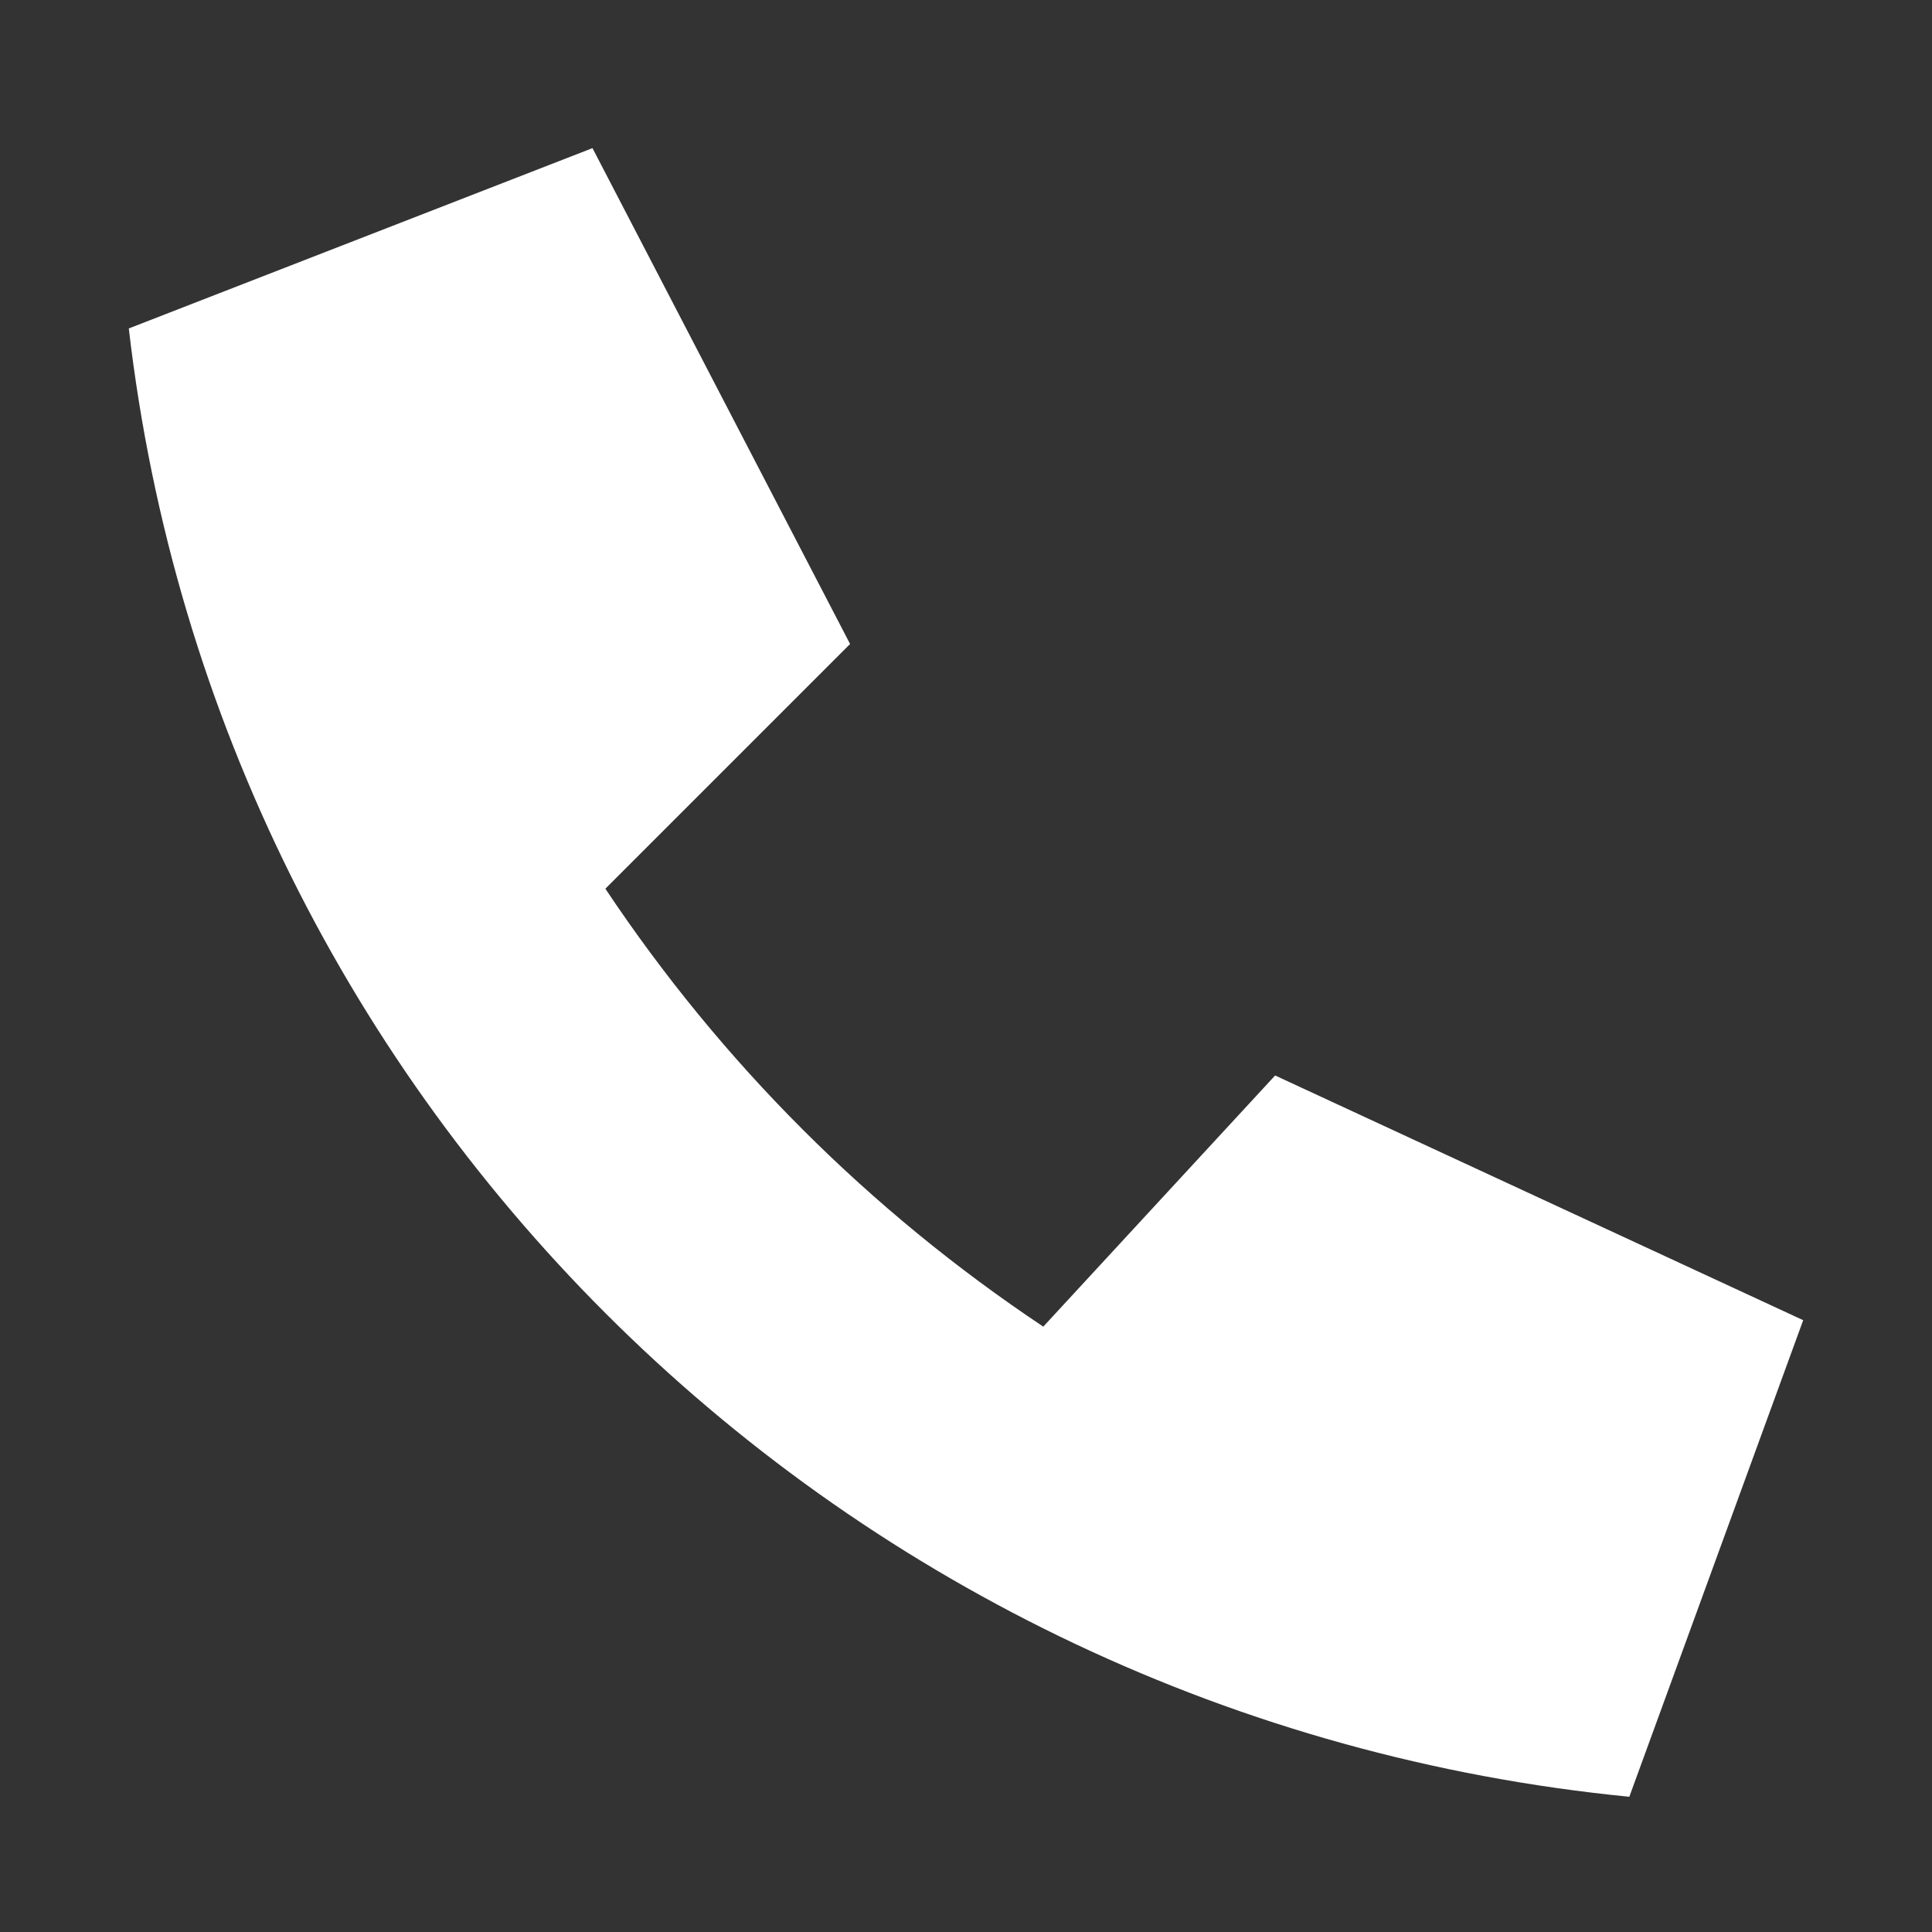
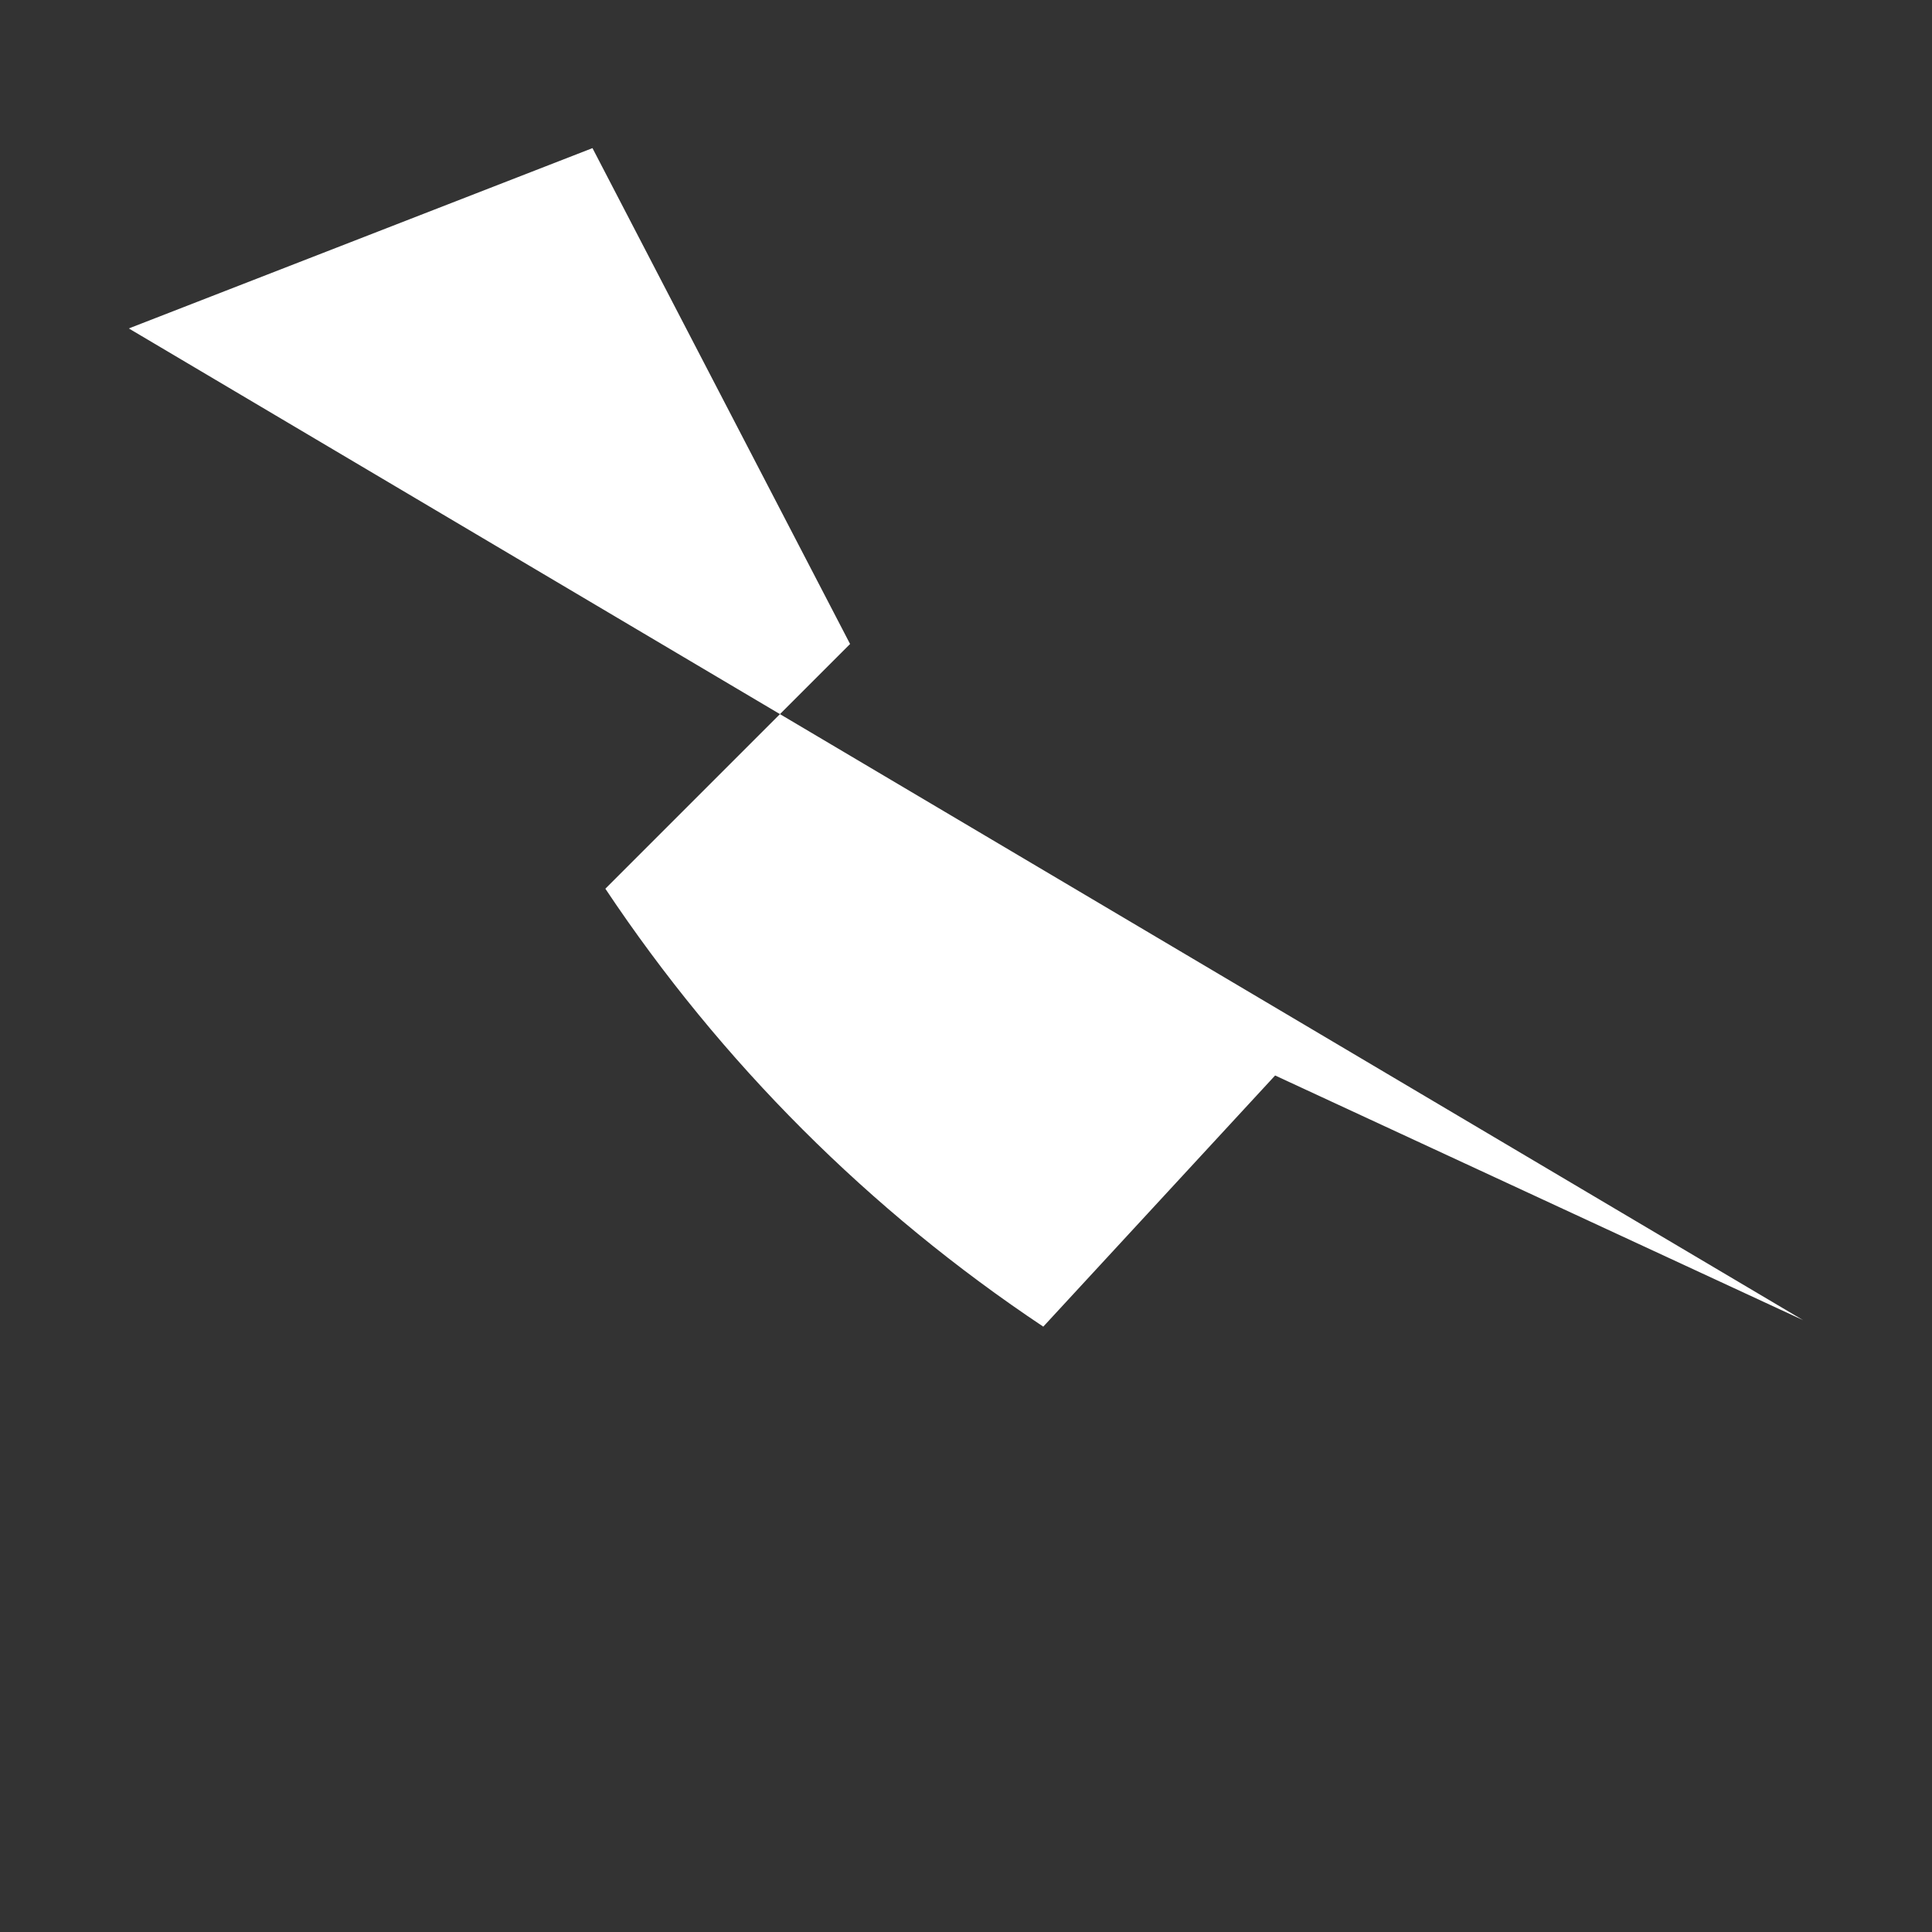
<svg xmlns="http://www.w3.org/2000/svg" width="100%" height="100%" viewBox="0 0 30 30" version="1.1" xml:space="preserve" style="fill-rule:evenodd;clip-rule:evenodd;stroke-linejoin:round;stroke-miterlimit:2;">
  <rect x="0" y="0" width="30" height="30" fill="#333333" stroke="none" />
  <g id="Row_1_1_" transform="matrix(-1,0,0,1,30,0)">
    <g>
-       <path d="M28,5.1C26.6,17.2 16.9,26.7 4.7,27.9L2,20.5L10.2,16.7L13.8,20.6C16.5,18.8 18.8,16.5 20.6,13.8L16.8,10L20.8,2.3L28,5.1Z" style="fill:white;fill-rule:nonzero;" />
+       <path d="M28,5.1L2,20.5L10.2,16.7L13.8,20.6C16.5,18.8 18.8,16.5 20.6,13.8L16.8,10L20.8,2.3L28,5.1Z" style="fill:white;fill-rule:nonzero;" />
    </g>
  </g>
</svg>